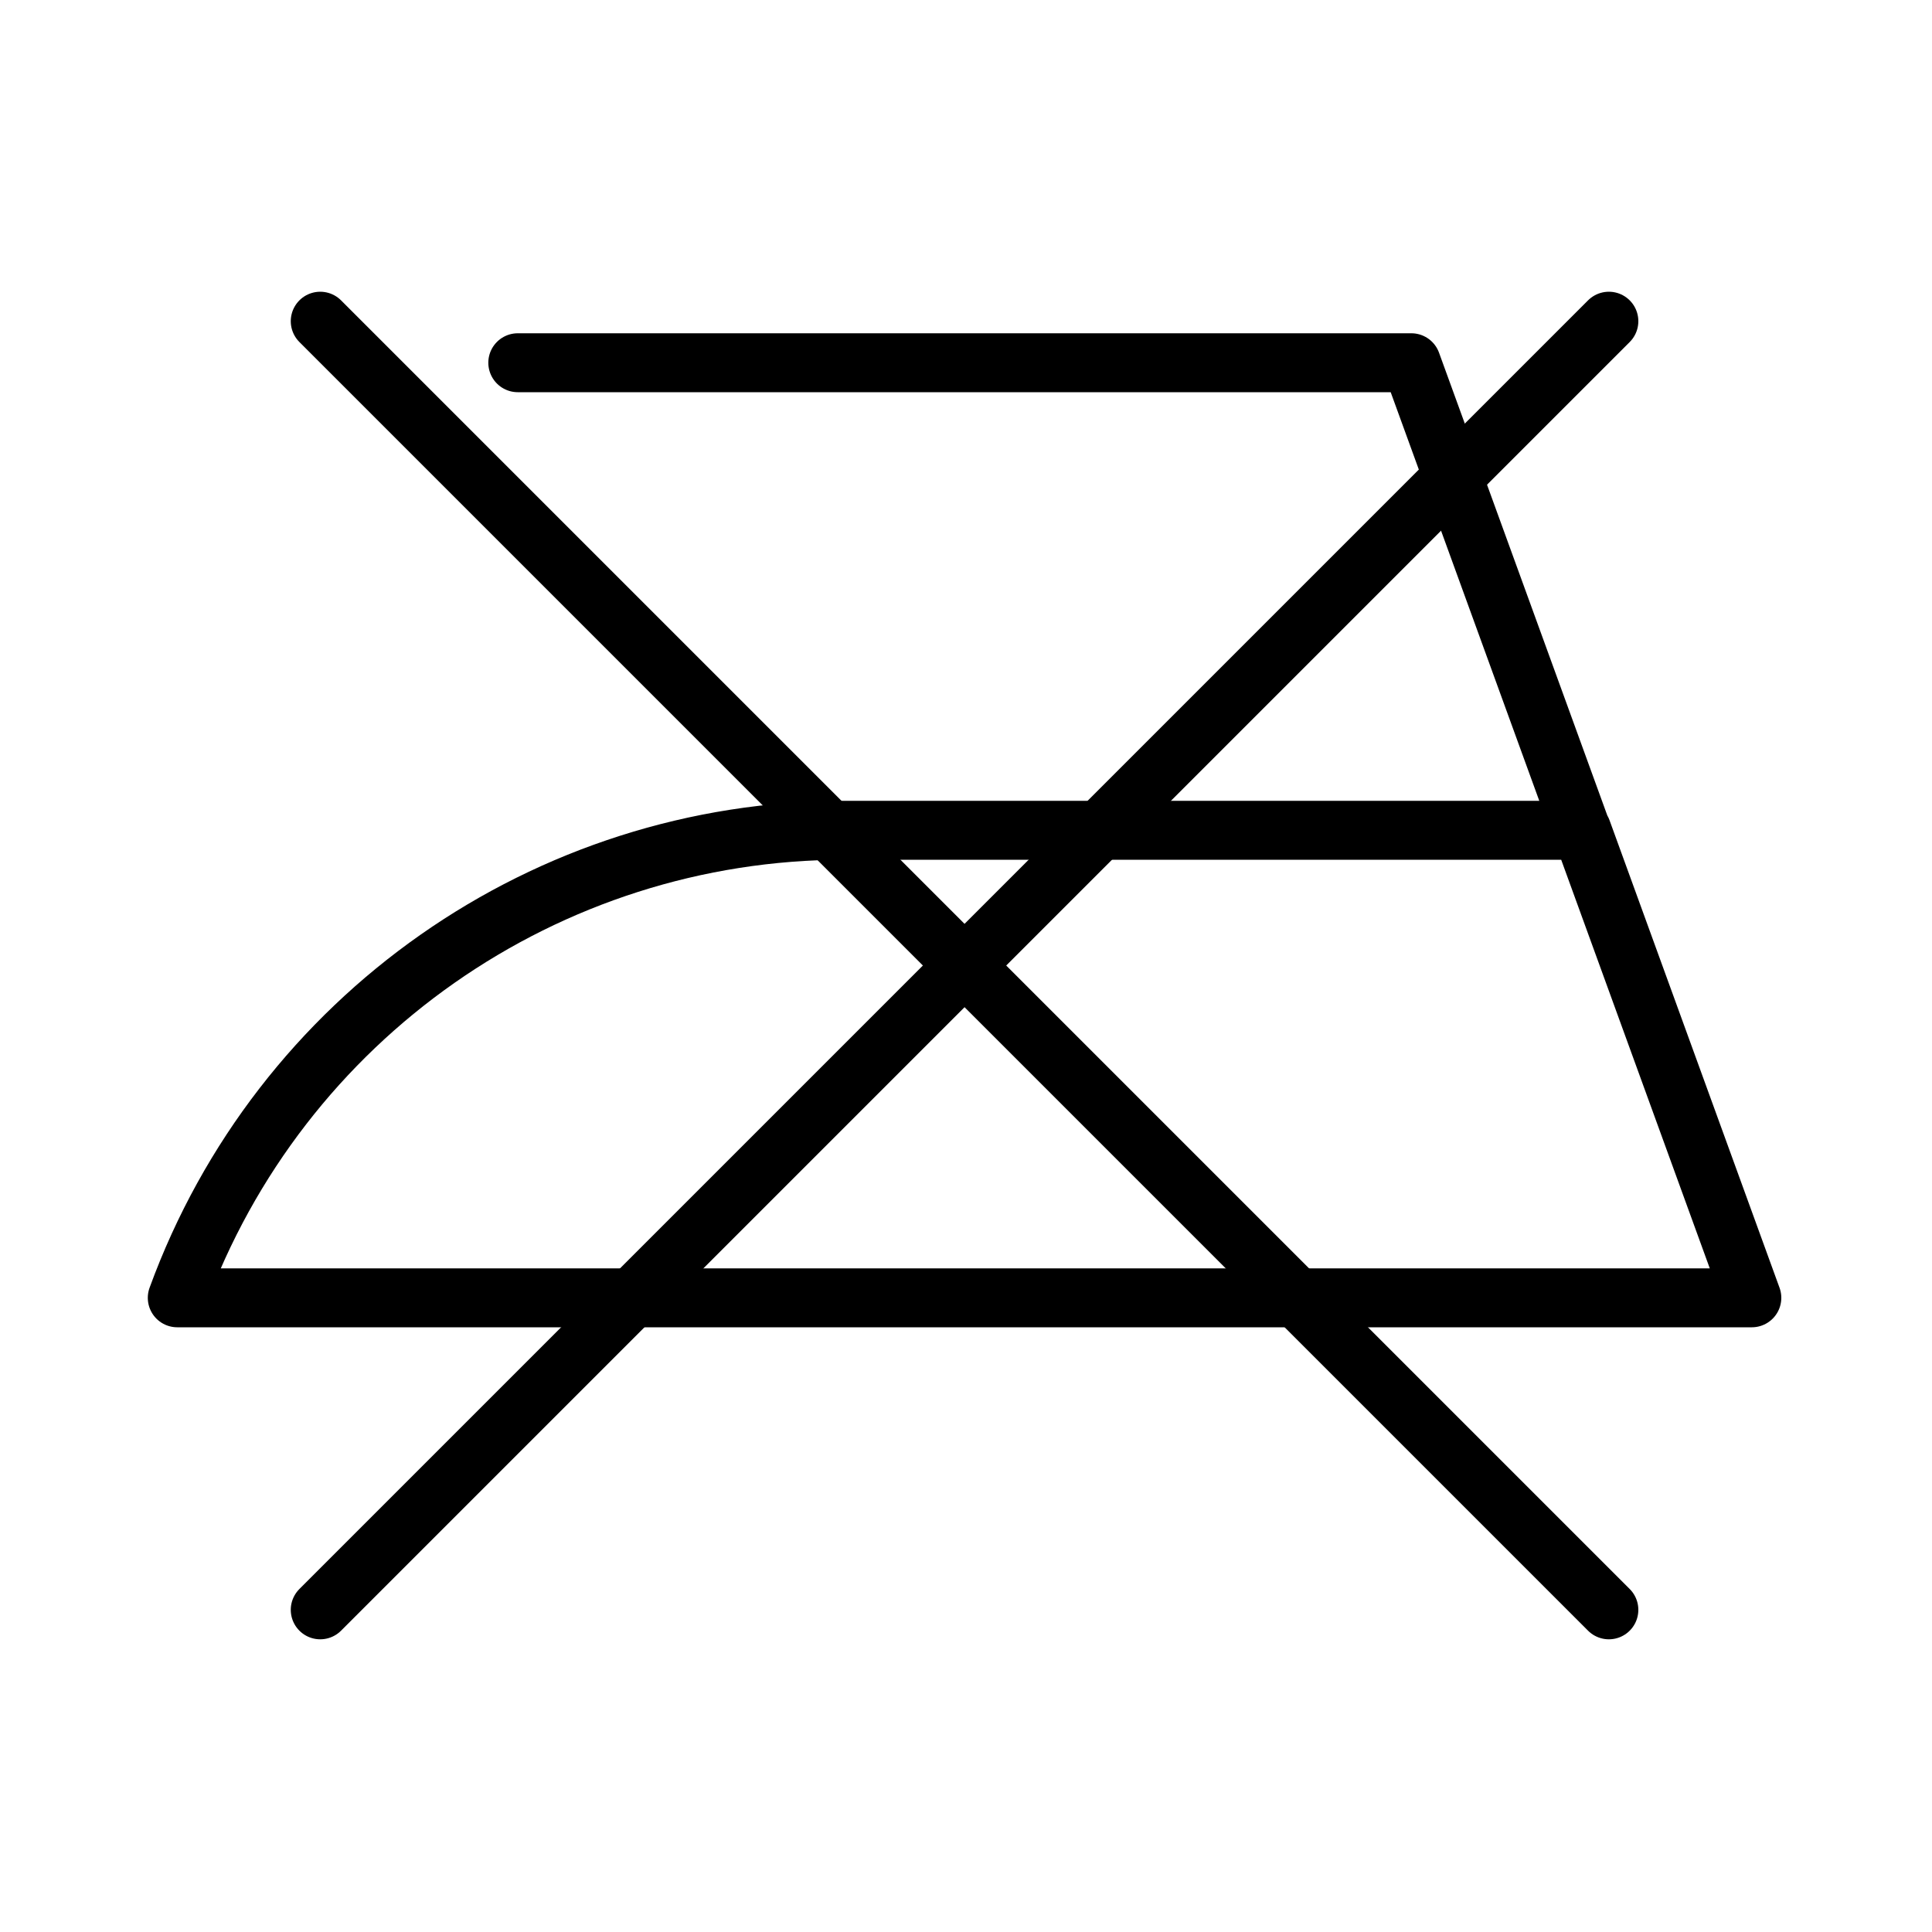
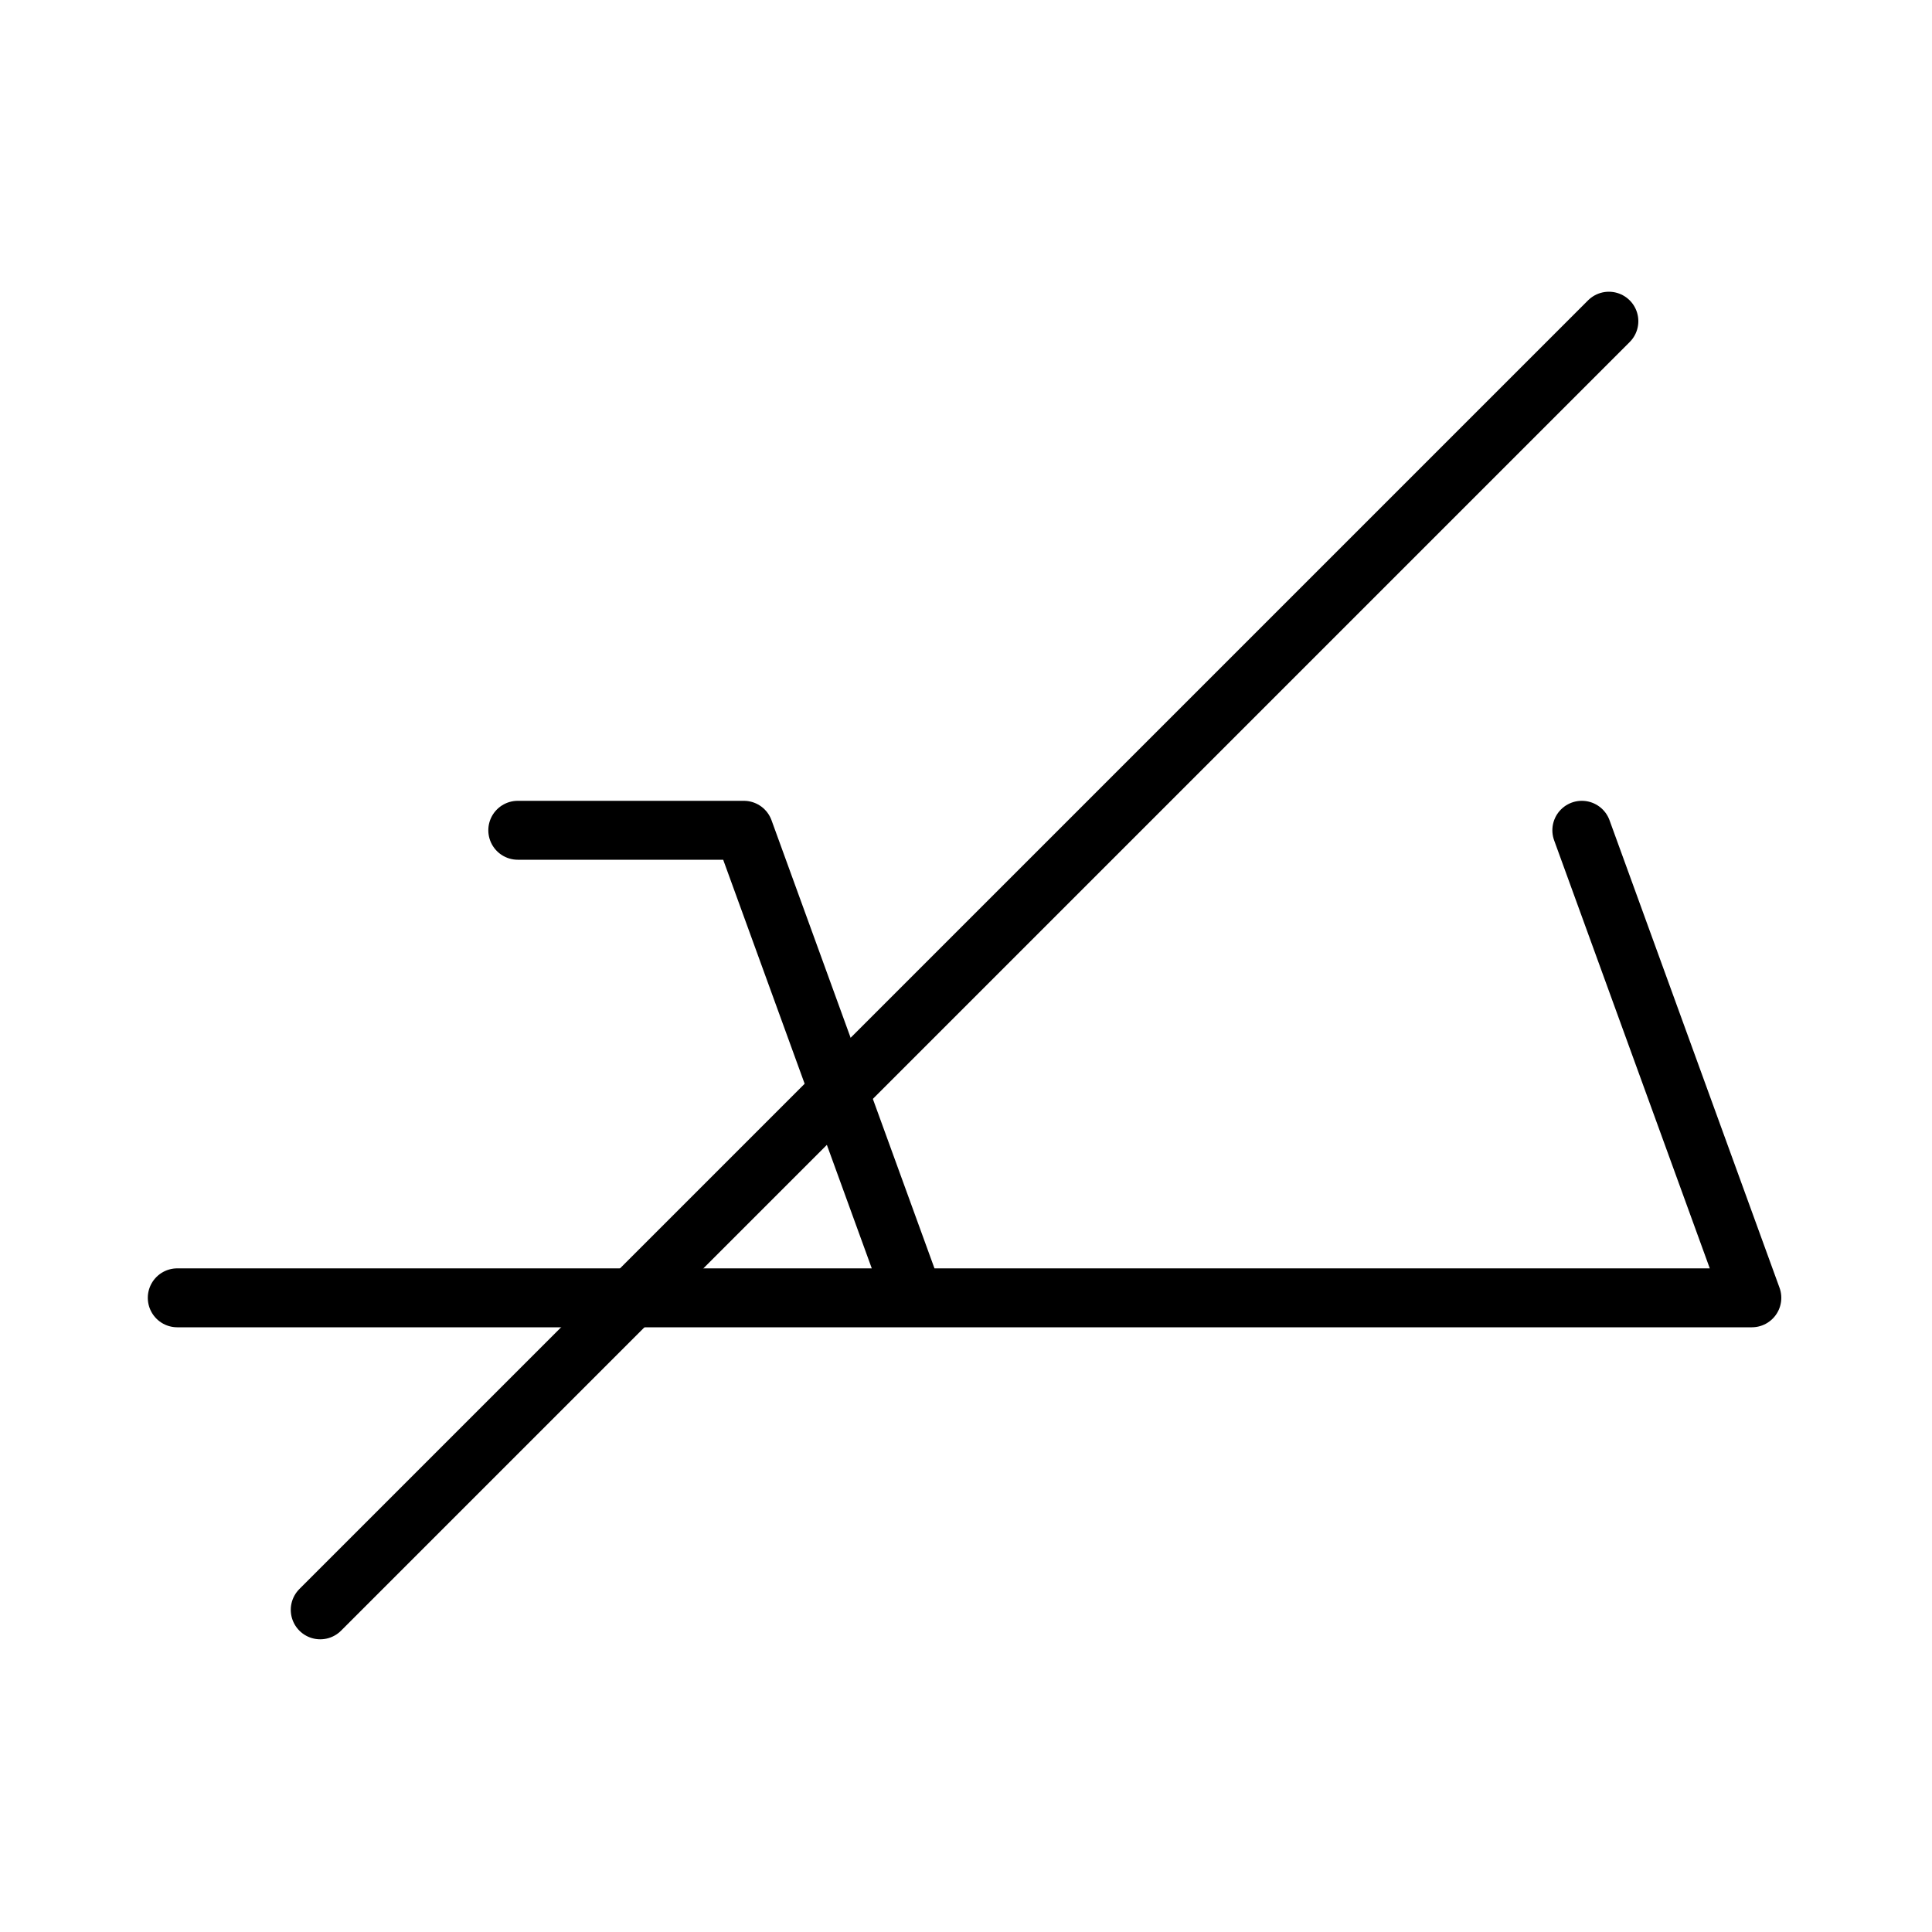
<svg xmlns="http://www.w3.org/2000/svg" id="Livello_1" version="1.1" viewBox="0 0 400 400">
  <defs>
    <style>
      .st0 {
        fill: none;
        stroke: #000;
        stroke-linecap: round;
        stroke-linejoin: round;
        stroke-width: 12.2px;
      }
    </style>
  </defs>
-   <line class="st0" x1="66.3" y1="66.5" x2="333.1" y2="333.3" />
  <line class="st0" x1="66.3" y1="333.3" x2="333.1" y2="66.5" />
-   <path class="st0" d="M327.5,171.9l35.2,96.8H36.7h0c21.2-58.1,76.4-96.8,138.2-96.8h152.5l-35.2-96.8H107.2" />
+   <path class="st0" d="M327.5,171.9l35.2,96.8H36.7h0h152.5l-35.2-96.8H107.2" />
</svg>